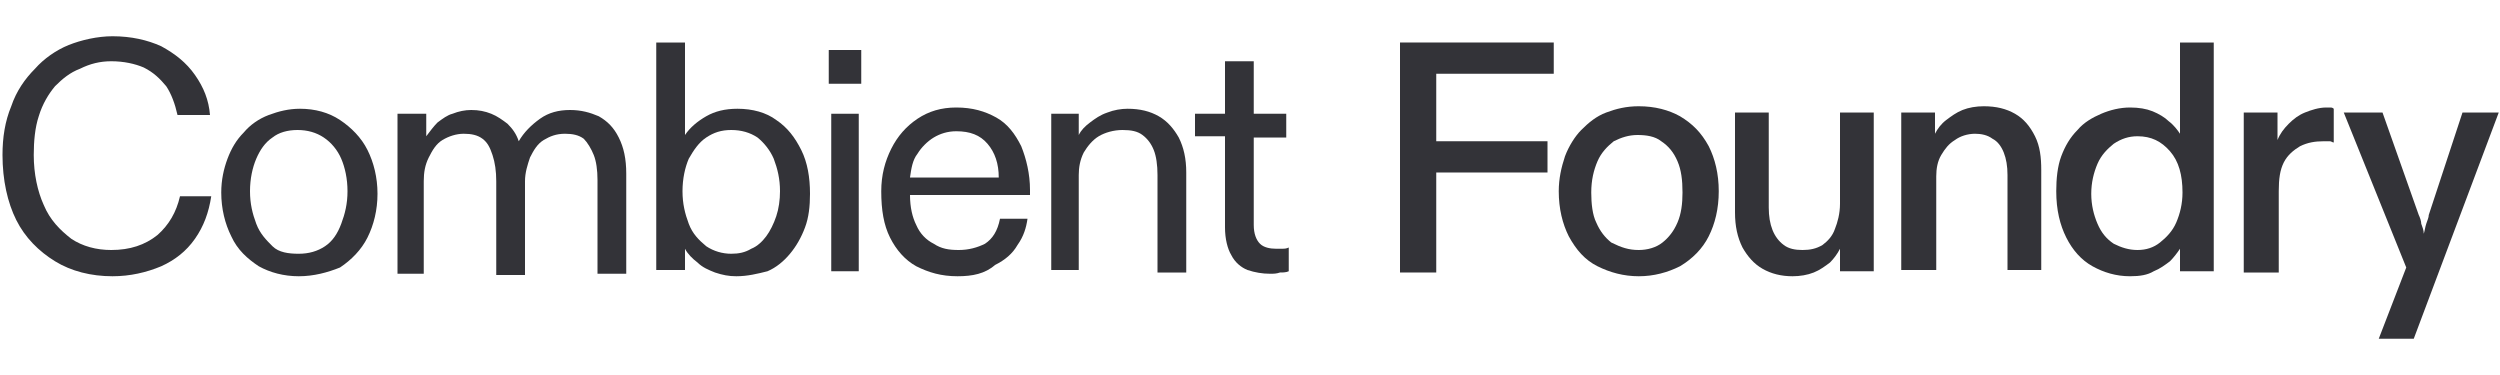
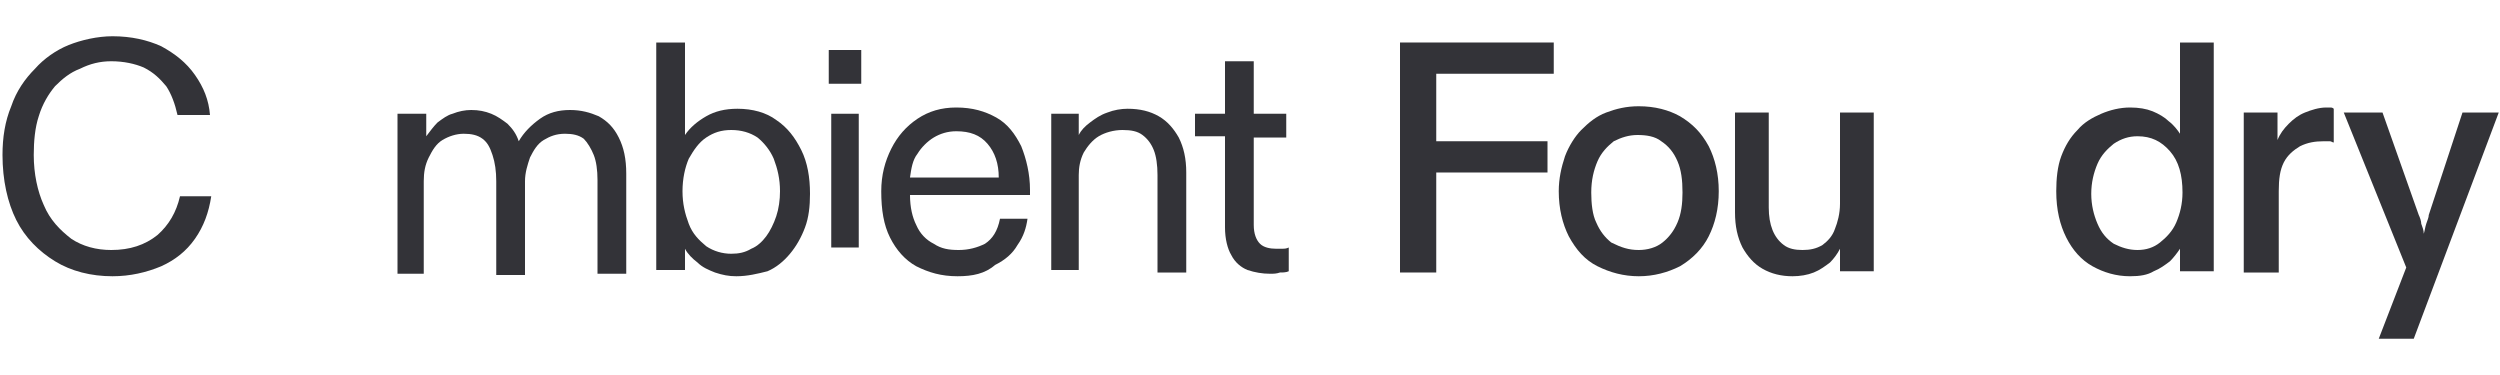
<svg xmlns="http://www.w3.org/2000/svg" width="2000" height="300" viewBox="0 0 2000 300" fill="none">
  <path d="M90 221C73 221 57 217 44 209C31 201 20 190 13 176C6 162 2 144 2 124C2 110 4 97 9 85C13 73 20 63 28 55C35 47 45 40 55 36C65 32 78 29 90 29C105 29 118 32 129 37C140 43 149 50 156 60C163 70 167 80 168 92H142C140 83 137 75 133 69C128 63 123 58 115 54C108 51 99 49 89 49C80 49 72 51 64 55C56 58 50 63 44 69C39 75 34 83 31 93C28 102 27 113 27 124C27 139 30 153 35 164C40 176 48 184 57 191C66 197 77 200 89 200C104 200 116 196 126 188C135 180 141 170 144 157H169C167 170 163 181 156 191C149 201 140 208 129 213C117 218 104 221 90 221Z" fill="#333338" />
-   <path d="M239 221C227 221 216 218 207 213C198 207 190 200 185 189C180 179 177 167 177 154C177 144 179 135 182 127C185 119 189 112 195 106C200 100 207 95 215 92C223 89 231 87 240 87C252 87 263 90 272 96C281 102 289 110 294 120C299 130 302 142 302 155C302 168 299 180 294 190C289 200 281 208 272 214C262 218 251 221 239 221ZM239 203C247 203 254 201 260 197C266 193 270 187 273 179C276 171 278 163 278 153C278 143 276 134 273 127C270 120 265 114 259 110C253 106 246 104 238 104C230 104 223 106 218 110C212 114 208 120 205 127C202 134 200 143 200 153C200 163 202 171 205 179C208 187 213 192 218 197C223 202 231 203 239 203Z" fill="#333338" />
  <path d="M318 217V91H341V101C341 102 341 103 341 105C341 106 341 107 341 109C344 105 347 101 350 98C354 95 358 92 362 91C367 89 372 88 377 88C383 88 388 89 393 91C398 93 402 96 406 99C410 103 413 107 415 113C419 106 425 100 432 95C439 90 447 88 456 88C465 88 472 90 479 93C486 97 491 102 495 110C499 118 501 127 501 139V219H478V144C478 136 477 129 475 124C473 119 470 114 467 111C463 108 458 107 452 107C445 107 440 109 435 112C430 115 427 120 424 126C422 132 420 138 420 145V220H397V145C397 137 396 130 394 124C392 118 390 114 386 111C382 108 377 107 371 107C365 107 359 109 354 112C349 115 346 120 343 126C340 132 339 138 339 145V219H318V217Z" fill="#333338" />
  <path d="M589 221C583 221 578 220 572 218C567 216 562 214 558 210C554 207 550 203 548 199C548 201 548 203 548 204C548 205 548 208 548 209V216H525V34H548V98C548 100 548 101 548 103C548 105 548 106 548 108C552 102 558 97 565 93C572 89 580 87 590 87C602 87 613 90 621 96C630 102 636 110 641 120C646 130 648 142 648 155C648 165 647 174 644 182C641 190 637 197 632 203C627 209 621 214 614 217C606 219 598 221 589 221ZM585 203C591 203 596 202 601 199C606 197 610 193 613 189C616 185 619 179 621 173C623 167 624 160 624 153C624 143 622 135 619 127C616 120 611 114 606 110C600 106 593 104 585 104C577 104 571 106 565 110C559 114 555 120 551 127C548 134 546 143 546 153C546 163 548 171 551 179C554 187 559 192 565 197C571 201 578 203 585 203Z" fill="#333338" />
-   <path d="M665 91V109V198V217H687V198V91H676H665Z" fill="#333338" />
+   <path d="M665 91V109V198H687V198V91H676H665Z" fill="#333338" />
  <path d="M689 40H663V67H689V40Z" fill="#333338" />
  <path d="M766 221C753 221 743 218 733 213C724 208 717 200 712 190C707 180 705 168 705 153C705 140 708 129 713 119C718 109 725 101 734 95C743 89 753 86 765 86C778 86 788 89 797 94C806 99 812 107 817 117C821 127 824 139 824 152V156H728C728 166 730 174 733 180C736 187 741 192 747 195C753 199 759 200 767 200C775 200 782 198 788 195C794 191 798 185 800 175H822C821 182 819 189 814 196C810 203 804 208 796 212C788 219 778 221 766 221ZM728 142H799C799 131 796 122 790 115C784 108 776 105 765 105C758 105 752 107 747 110C742 113 737 118 734 123C730 128 729 135 728 142Z" fill="#333338" />
  <path d="M841 217V91H863V100C863 101 863 103 863 104C863 105 863 107 863 108C865 104 868 101 872 98C876 95 880 92 886 90C891 88 897 87 902 87C912 87 920 89 927 93C934 97 939 103 943 110C947 118 949 127 949 138V218H926V140C926 132 925 125 923 120C921 115 918 111 914 108C910 105 905 104 898 104C891 104 884 106 879 109C874 112 870 117 867 122C864 128 863 134 863 140V216H841V217Z" fill="#333338" />
  <path d="M1016 219C1010 219 1004 218 998 216C993 214 988 210 985 204C982 199 980 191 980 182V109H956V91H980V49H1003V91H1029V110H1003V180C1003 187 1005 192 1008 195C1011 198 1016 199 1021 199C1023 199 1024 199 1026 199C1027 199 1029 199 1031 198V217C1029 218 1026 218 1024 218C1021 219 1019 219 1016 219Z" fill="#333338" />
  <path d="M1120 217V34H1243V59H1149V113H1238V138H1149V218H1120V217Z" fill="#333338" />
  <path d="M1311 221C1299 221 1288 218 1278 213C1268 208 1261 200 1255 189C1250 179 1247 167 1247 153C1247 143 1249 134 1252 125C1255 117 1260 109 1265 104C1271 98 1277 93 1285 90C1293 87 1301 85 1311 85C1324 85 1335 88 1344 93C1354 99 1361 106 1367 117C1372 127 1375 139 1375 153C1375 167 1372 179 1367 189C1362 199 1354 207 1344 213C1334 218 1323 221 1311 221ZM1311 200C1318 200 1325 198 1330 194C1335 190 1339 185 1342 178C1345 171 1346 163 1346 154C1346 144 1345 136 1342 129C1339 122 1335 117 1329 113C1324 109 1317 108 1310 108C1303 108 1297 110 1291 113C1286 117 1281 122 1278 129C1275 136 1273 144 1273 154C1273 163 1274 172 1277 178C1280 185 1284 190 1289 194C1297 198 1303 200 1311 200Z" fill="#333338" />
  <path d="M1434 221C1425 221 1417 219 1410 215C1403 211 1398 205 1394 198C1390 190 1388 181 1388 170V90H1415V166C1415 173 1416 179 1418 184C1420 189 1423 193 1427 196C1431 199 1436 200 1442 200C1448 200 1453 199 1458 196C1462 193 1466 189 1468 183C1470 178 1472 171 1472 163V90H1499V217H1472V210C1472 208 1472 206 1472 204C1472 202 1472 200 1472 199C1470 203 1467 207 1464 210C1460 213 1456 216 1451 218C1446 220 1440 221 1434 221Z" fill="#333338" />
-   <path d="M1521 217V90H1548V97C1548 99 1548 100 1548 102C1548 104 1548 106 1548 107C1550 103 1553 99 1557 96C1561 93 1565 90 1570 88C1575 86 1581 85 1587 85C1597 85 1605 87 1612 91C1619 95 1624 101 1628 109C1632 117 1633 126 1633 136V216H1606V140C1606 133 1605 127 1603 122C1601 117 1598 113 1594 111C1590 108 1585 107 1580 107C1574 107 1568 109 1564 112C1559 115 1556 119 1553 124C1550 129 1549 135 1549 141V216H1521V217Z" fill="#333338" />
  <path d="M1704 221C1693 221 1683 218 1674 213C1665 208 1658 200 1653 190C1648 180 1645 168 1645 153C1645 143 1646 133 1649 125C1652 117 1656 110 1662 104C1667 98 1674 94 1681 91C1688 88 1696 86 1704 86C1711 86 1717 87 1722 89C1727 91 1732 94 1735 97C1739 100 1742 104 1744 107C1744 105 1744 103 1744 101C1744 99 1744 97 1744 96V34H1771V217H1744V210C1744 208 1744 206 1744 204C1744 202 1744 200 1744 199C1742 202 1739 206 1736 209C1732 212 1728 215 1723 217C1718 220 1712 221 1704 221ZM1710 200C1717 200 1723 198 1728 194C1733 190 1738 185 1741 178C1744 171 1746 163 1746 154C1746 140 1743 129 1736 121C1729 113 1721 109 1710 109C1703 109 1697 111 1691 115C1686 119 1681 124 1678 131C1675 138 1673 146 1673 155C1673 164 1675 172 1678 179C1681 186 1685 191 1691 195C1697 198 1703 200 1710 200Z" fill="#333338" />
  <path d="M1795 217V90H1822V98C1822 100 1822 103 1822 105C1822 107 1822 110 1822 112C1824 107 1827 103 1831 99C1835 95 1839 92 1844 90C1849 88 1855 86 1861 86C1862 86 1863 86 1864 86C1865 86 1866 86 1867 87V114C1866 114 1865 113 1864 113C1863 113 1861 113 1859 113C1852 113 1846 114 1840 117C1835 120 1830 124 1827 130C1824 136 1823 143 1823 153V218H1795V217Z" fill="#333338" />
  <path d="M1903 271L1925 214L1875 90H1906L1935 172C1936 174 1937 177 1937 179C1938 182 1939 184 1939 187C1940 184 1940 182 1941 179C1942 176 1943 174 1943 172L1970 90H1999L1931 271H1903Z" fill="#333338" />
</svg>